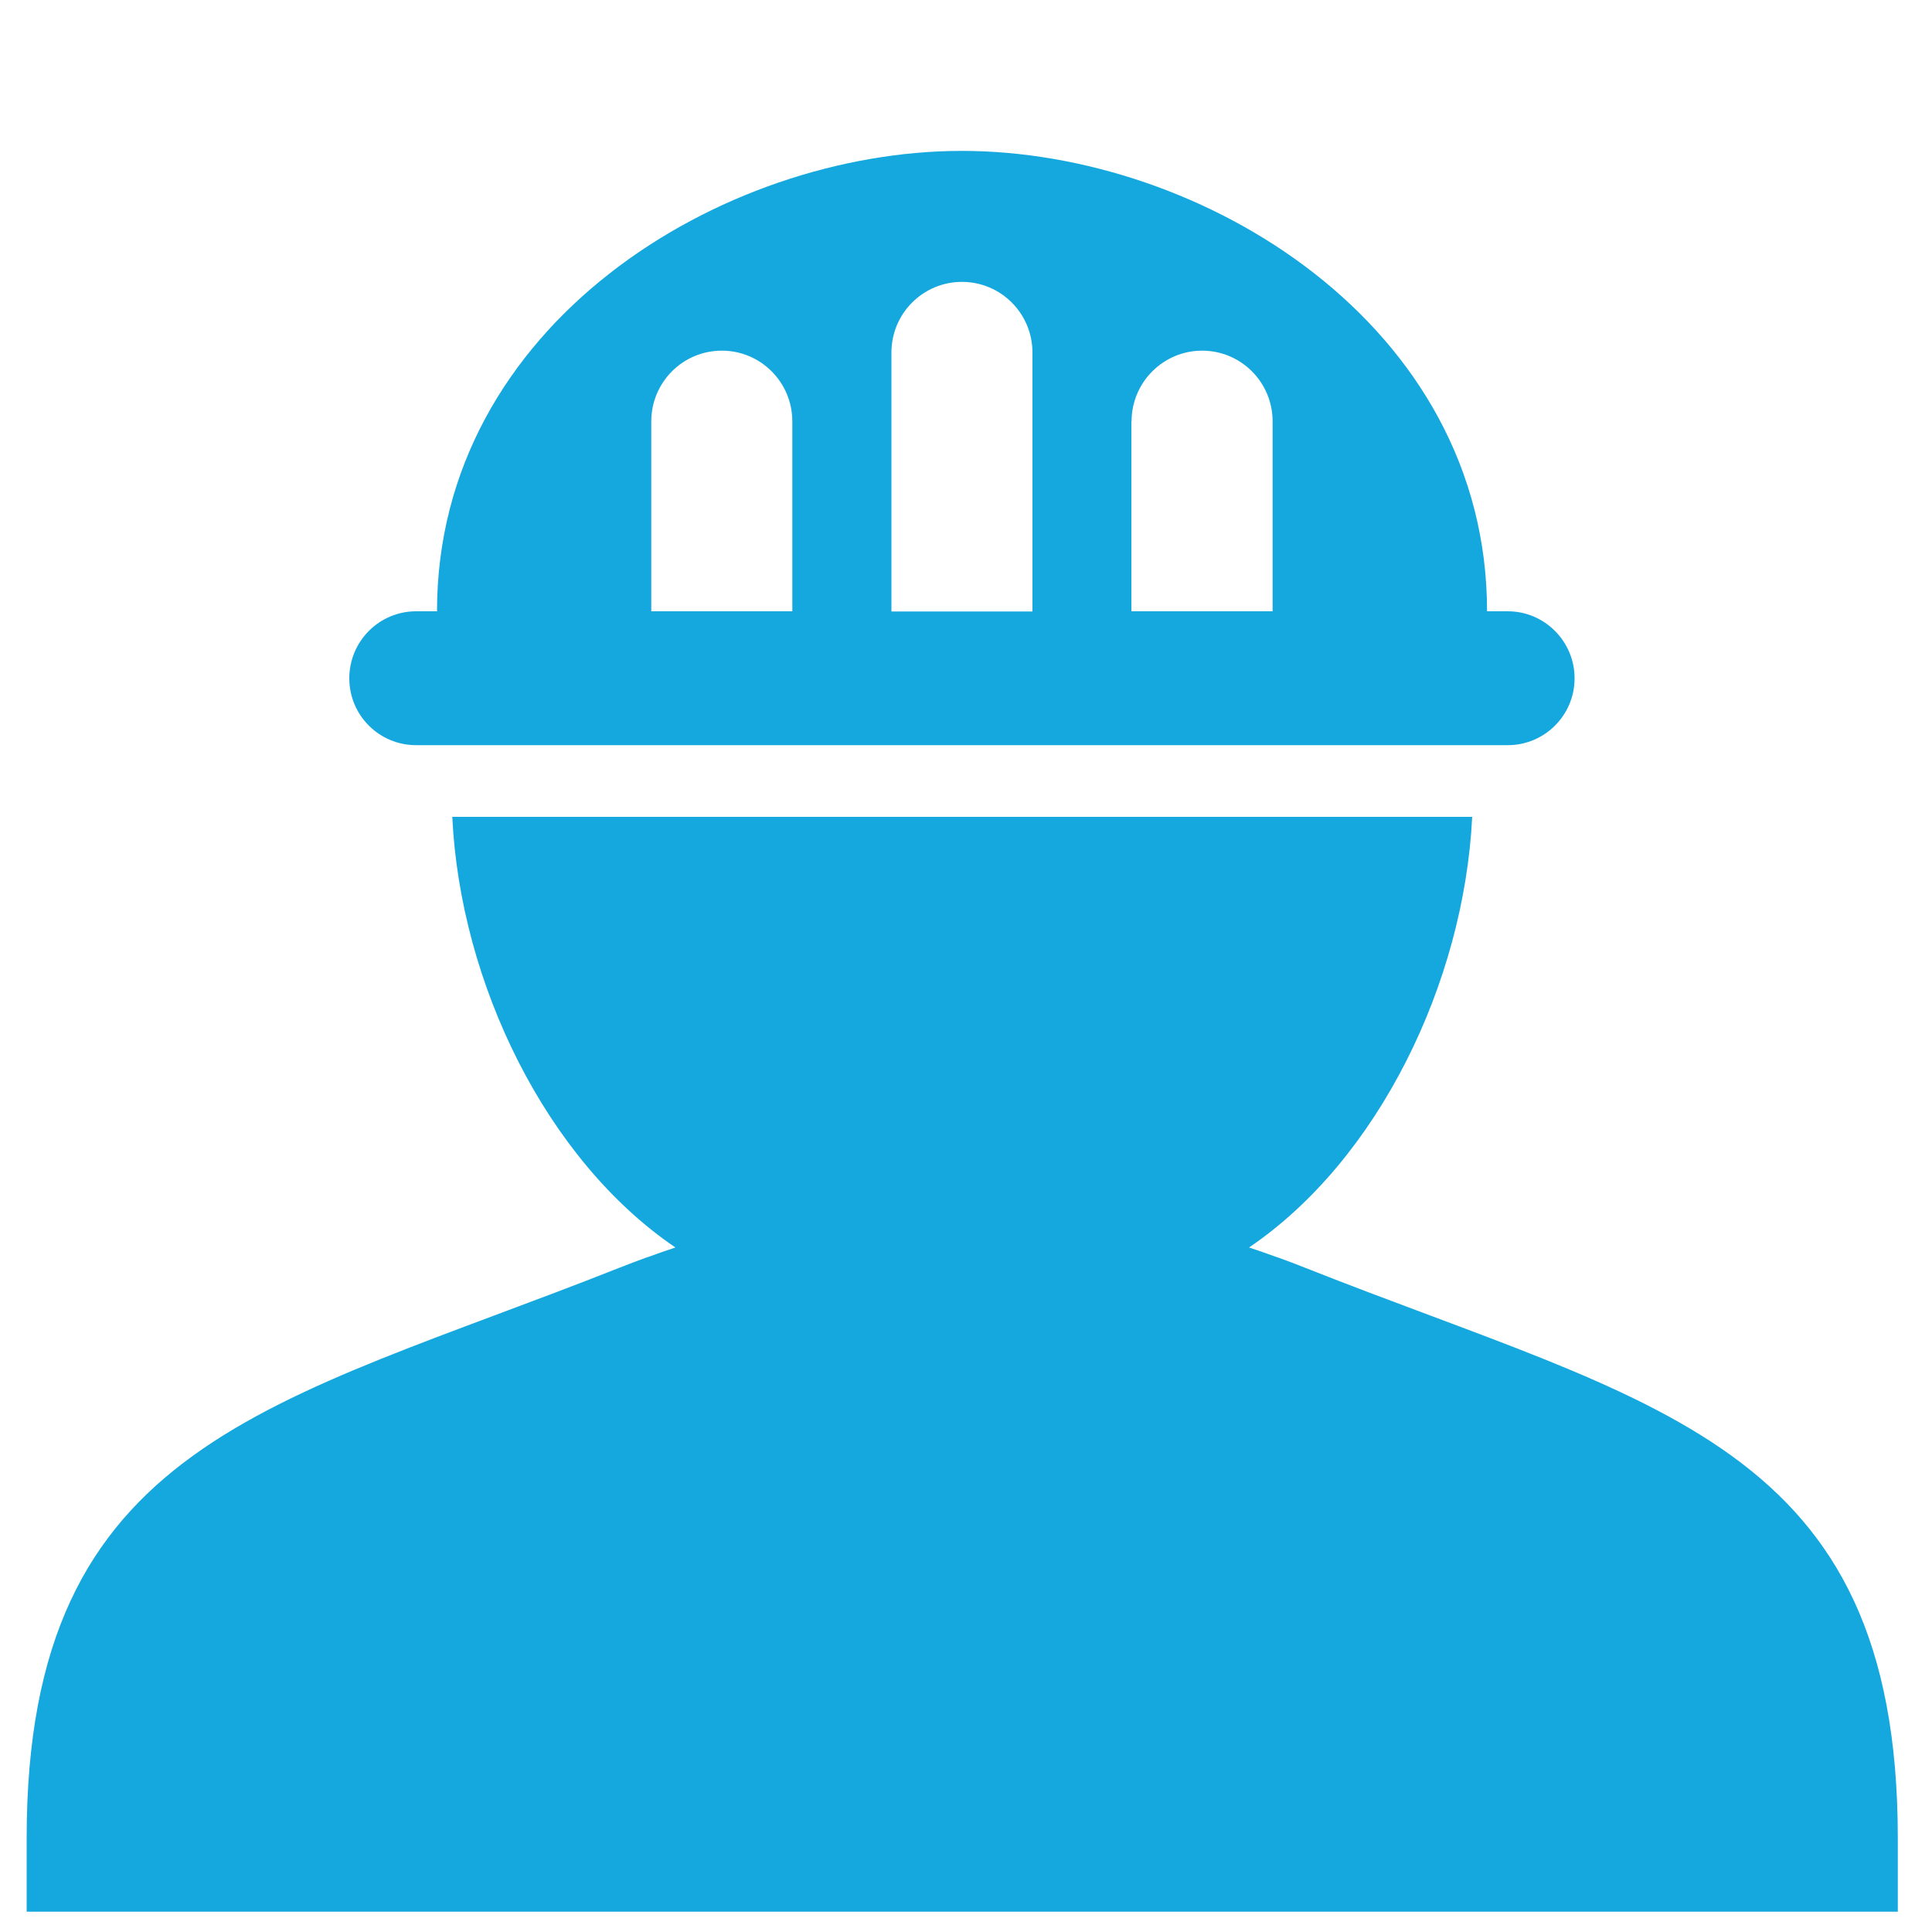
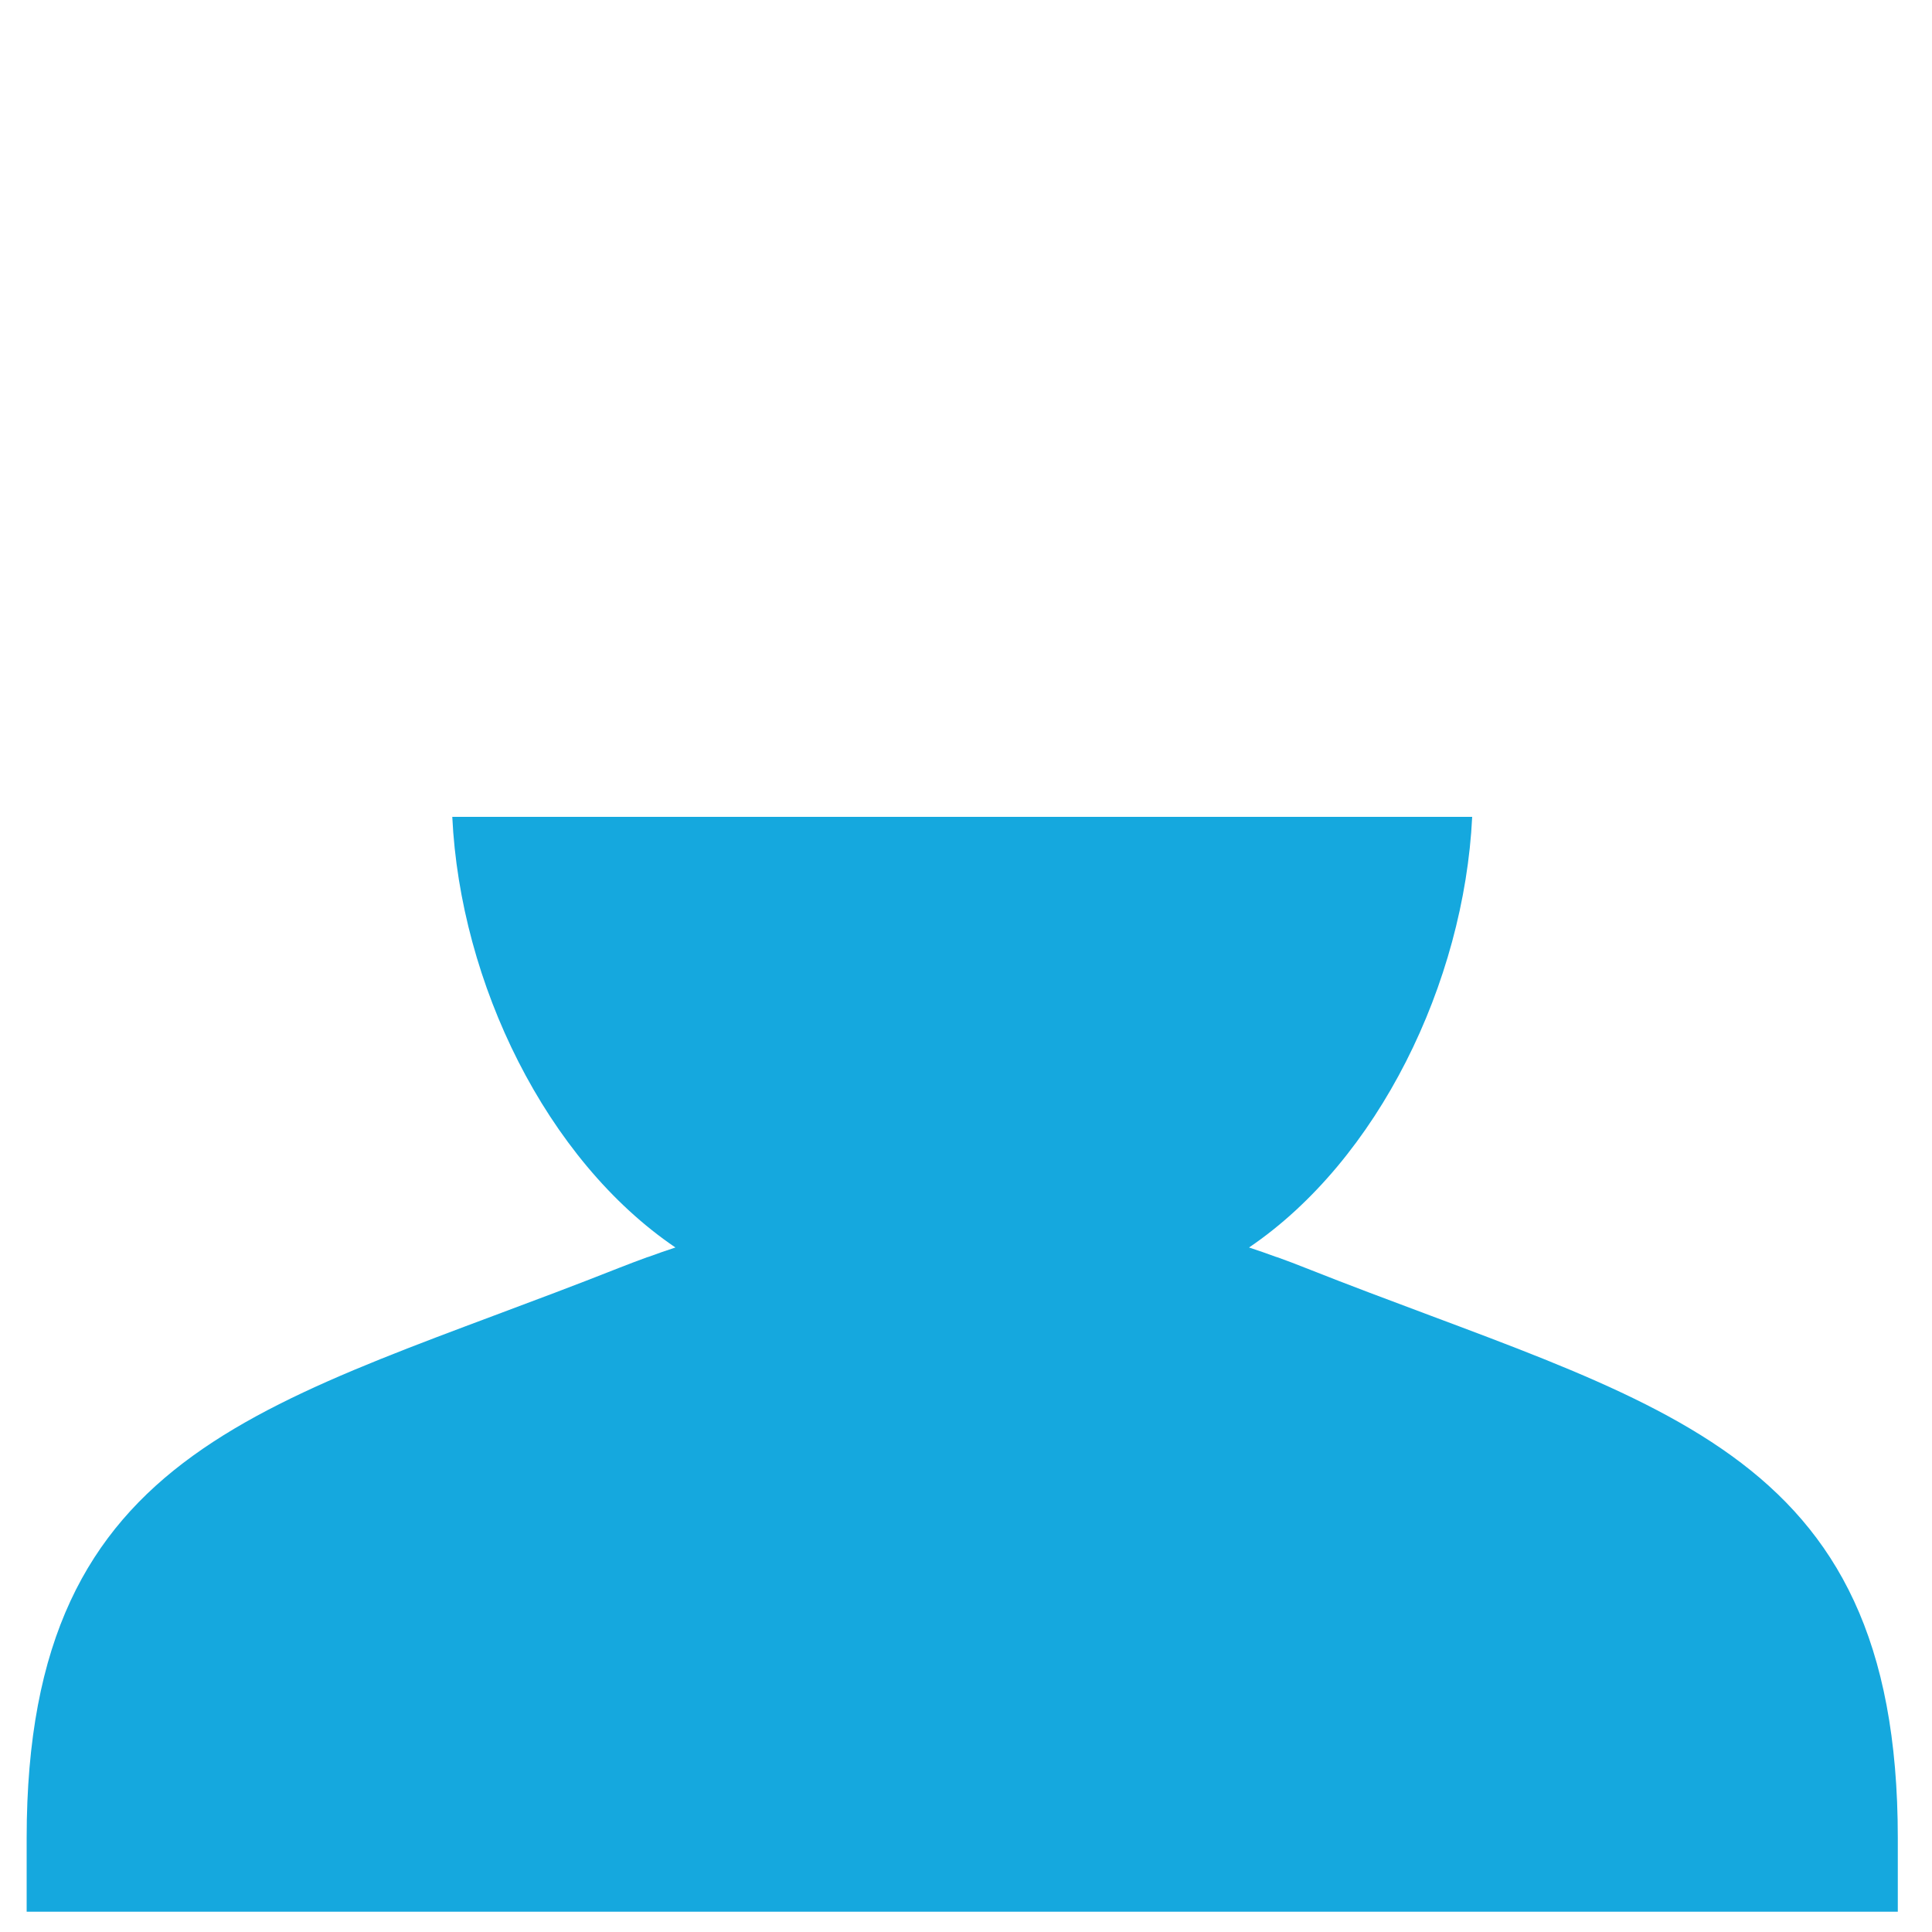
<svg xmlns="http://www.w3.org/2000/svg" version="1.1" id="Layer_1" x="0px" y="0px" viewBox="0 0 100 100" style="enable-background:new 0 0 100 100;" xml:space="preserve">
  <style type="text/css">
	.st0{fill:#15A8DE;}
</style>
  <g>
    <path class="st0" d="M67.58,65.63L67.58,65.63c-0.48-0.19-0.97-0.38-1.45-0.55c-0.04-0.01-0.07-0.02-0.1-0.03   c-0.46-0.17-0.92-0.33-1.38-0.48c6.69-4.54,11.13-13.7,11.55-22.29h-0.01H23.42h-0.01c0.41,8.6,4.86,17.75,11.55,22.29   c-0.46,0.15-0.92,0.31-1.38,0.48c-0.03,0.01-0.07,0.02-0.1,0.03c-0.49,0.18-0.97,0.36-1.45,0.55h0   c-17.94,7.11-30.65,8.99-30.65,29.5v3.82h34.96h13.35h0.23h13.44h34.87v-3.82C98.23,74.62,85.52,72.74,67.58,65.63z" />
-     <path class="st0" d="M21.54,38.57h56.5c1.91,0,3.46-1.55,3.46-3.46c0-1.91-1.55-3.47-3.46-3.47h-1.07   c0-14.84-14.75-23.83-27.18-23.83S22.62,16.8,22.62,31.64h-1.08c-1.91,0-3.46,1.55-3.46,3.47C18.08,37.03,19.63,38.57,21.54,38.57z    M58.57,21.81c0-2.02,1.64-3.66,3.65-3.66c2.02,0,3.65,1.64,3.65,3.66v9.83h-7.31V21.81z M46.14,18.25c0-2.02,1.63-3.66,3.65-3.66   c2.02,0,3.65,1.64,3.65,3.66v13.4h-7.3V18.25z M33.71,21.81c0-2.02,1.63-3.66,3.65-3.66c2.02,0,3.65,1.64,3.65,3.66v9.83h-7.3   V21.81z" />
  </g>
</svg>